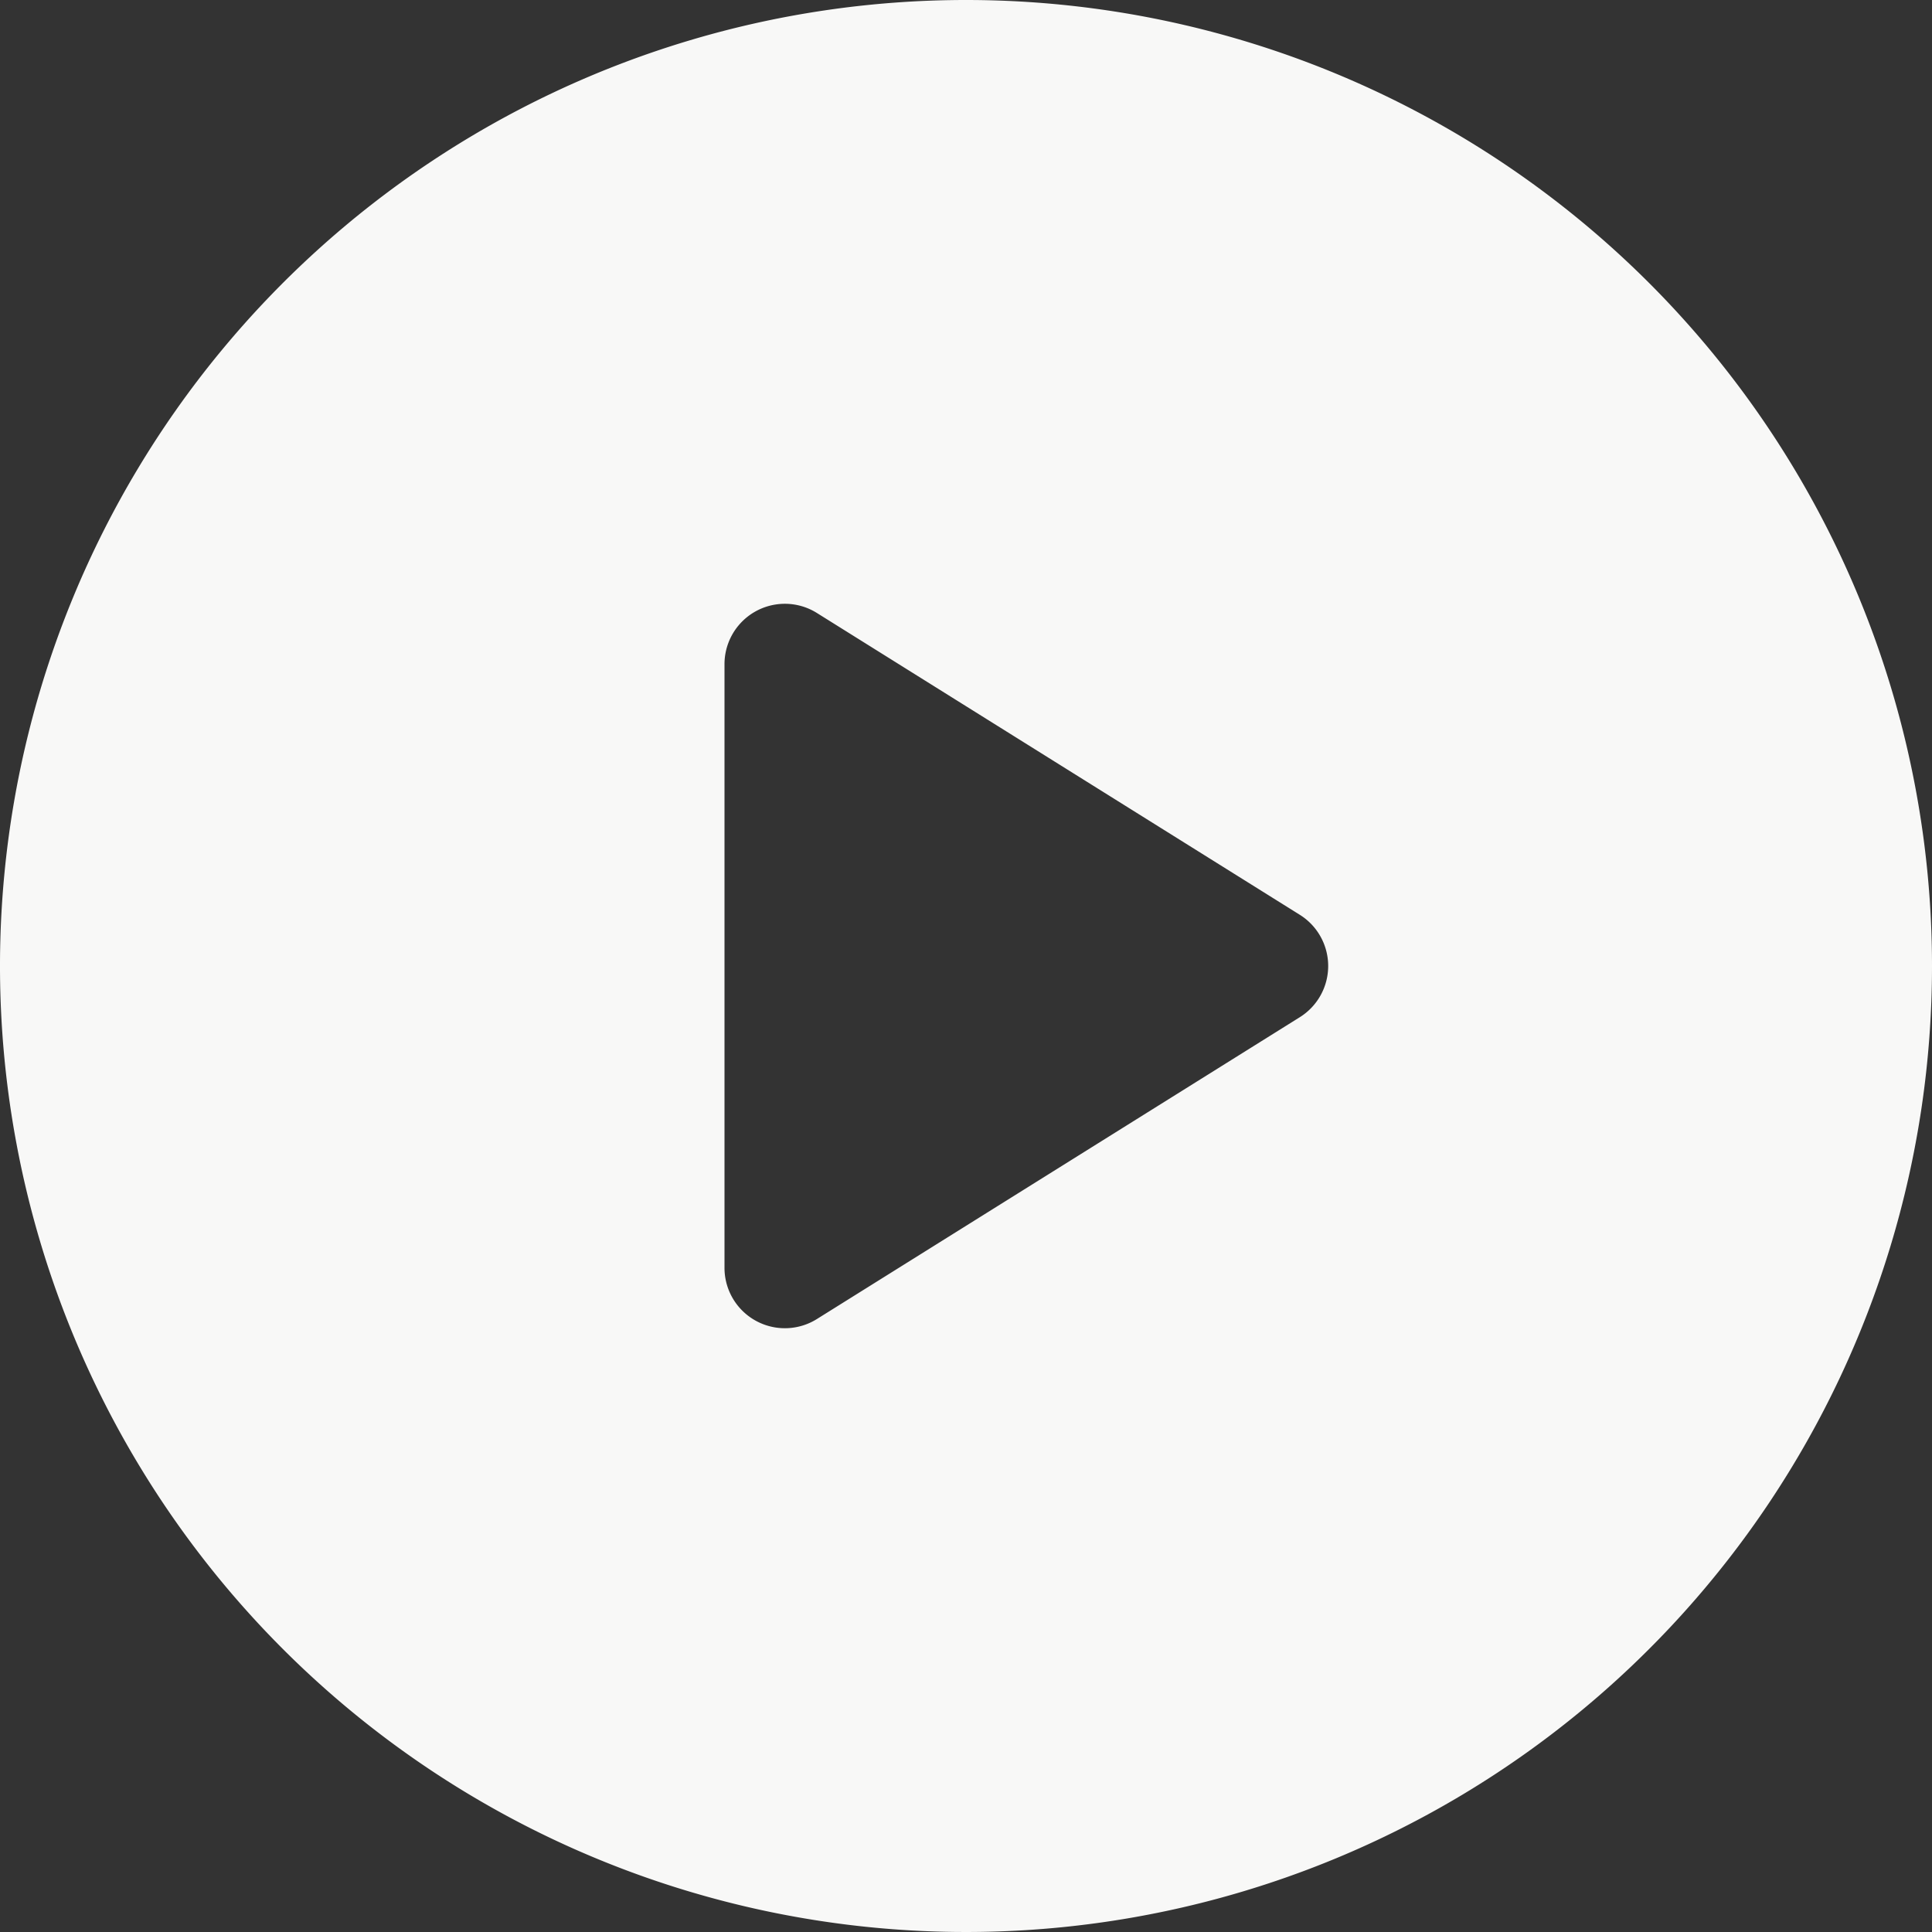
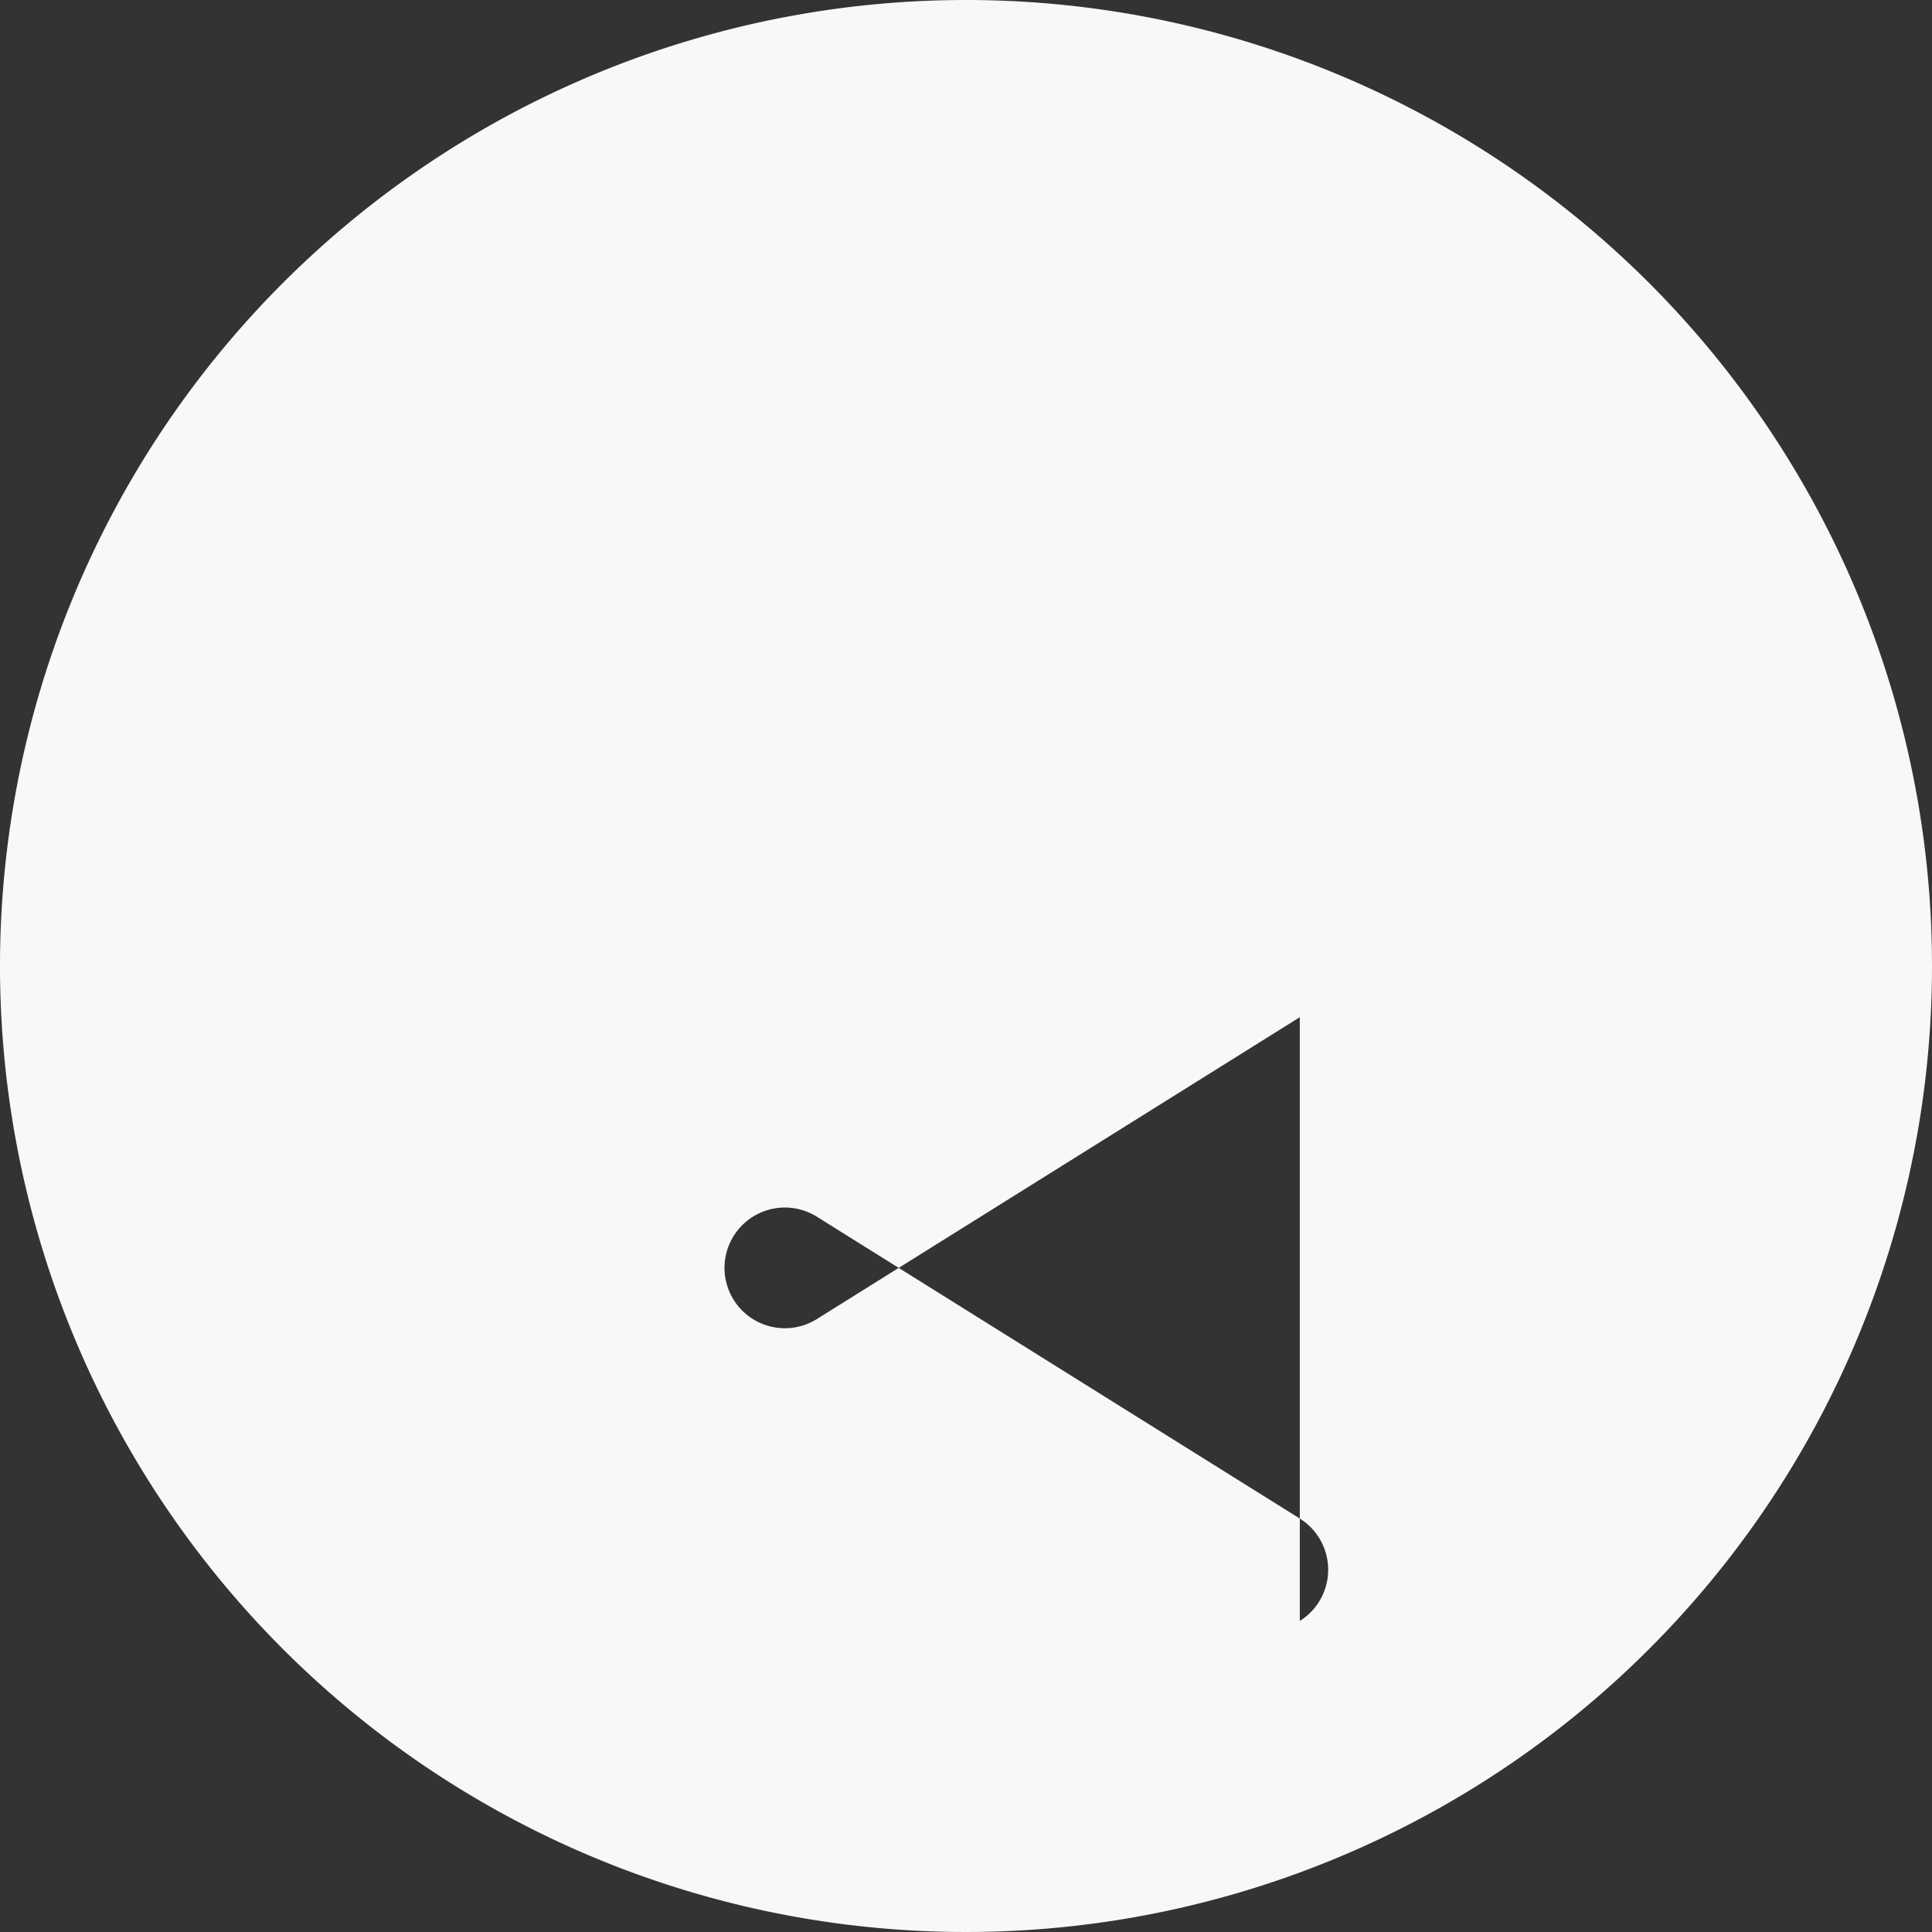
<svg xmlns="http://www.w3.org/2000/svg" id="Playknapp" width="140" height="140" viewBox="0 0 140 140">
  <rect x="0" y="0" width="140" height="140" fill="#333333" stroke="none" />
-   <path id="Playicon" d="M1984,323a70,70,0,1,0,70,70,70,70,0,0,0-70-70Zm24.189,73.71-35,21.876a4.375,4.375,0,0,1-6.689-3.711v-43.75a4.375,4.375,0,0,1,6.689-3.71l35,21.875a4.375,4.375,0,0,1,0,7.42Z" transform="translate(-1914 -323)" fill="#f8f8f7" fill-rule="evenodd" />
+   <path id="Playicon" d="M1984,323a70,70,0,1,0,70,70,70,70,0,0,0-70-70Zm24.189,73.71-35,21.876a4.375,4.375,0,0,1-6.689-3.711a4.375,4.375,0,0,1,6.689-3.71l35,21.875a4.375,4.375,0,0,1,0,7.42Z" transform="translate(-1914 -323)" fill="#f8f8f7" fill-rule="evenodd" />
</svg>